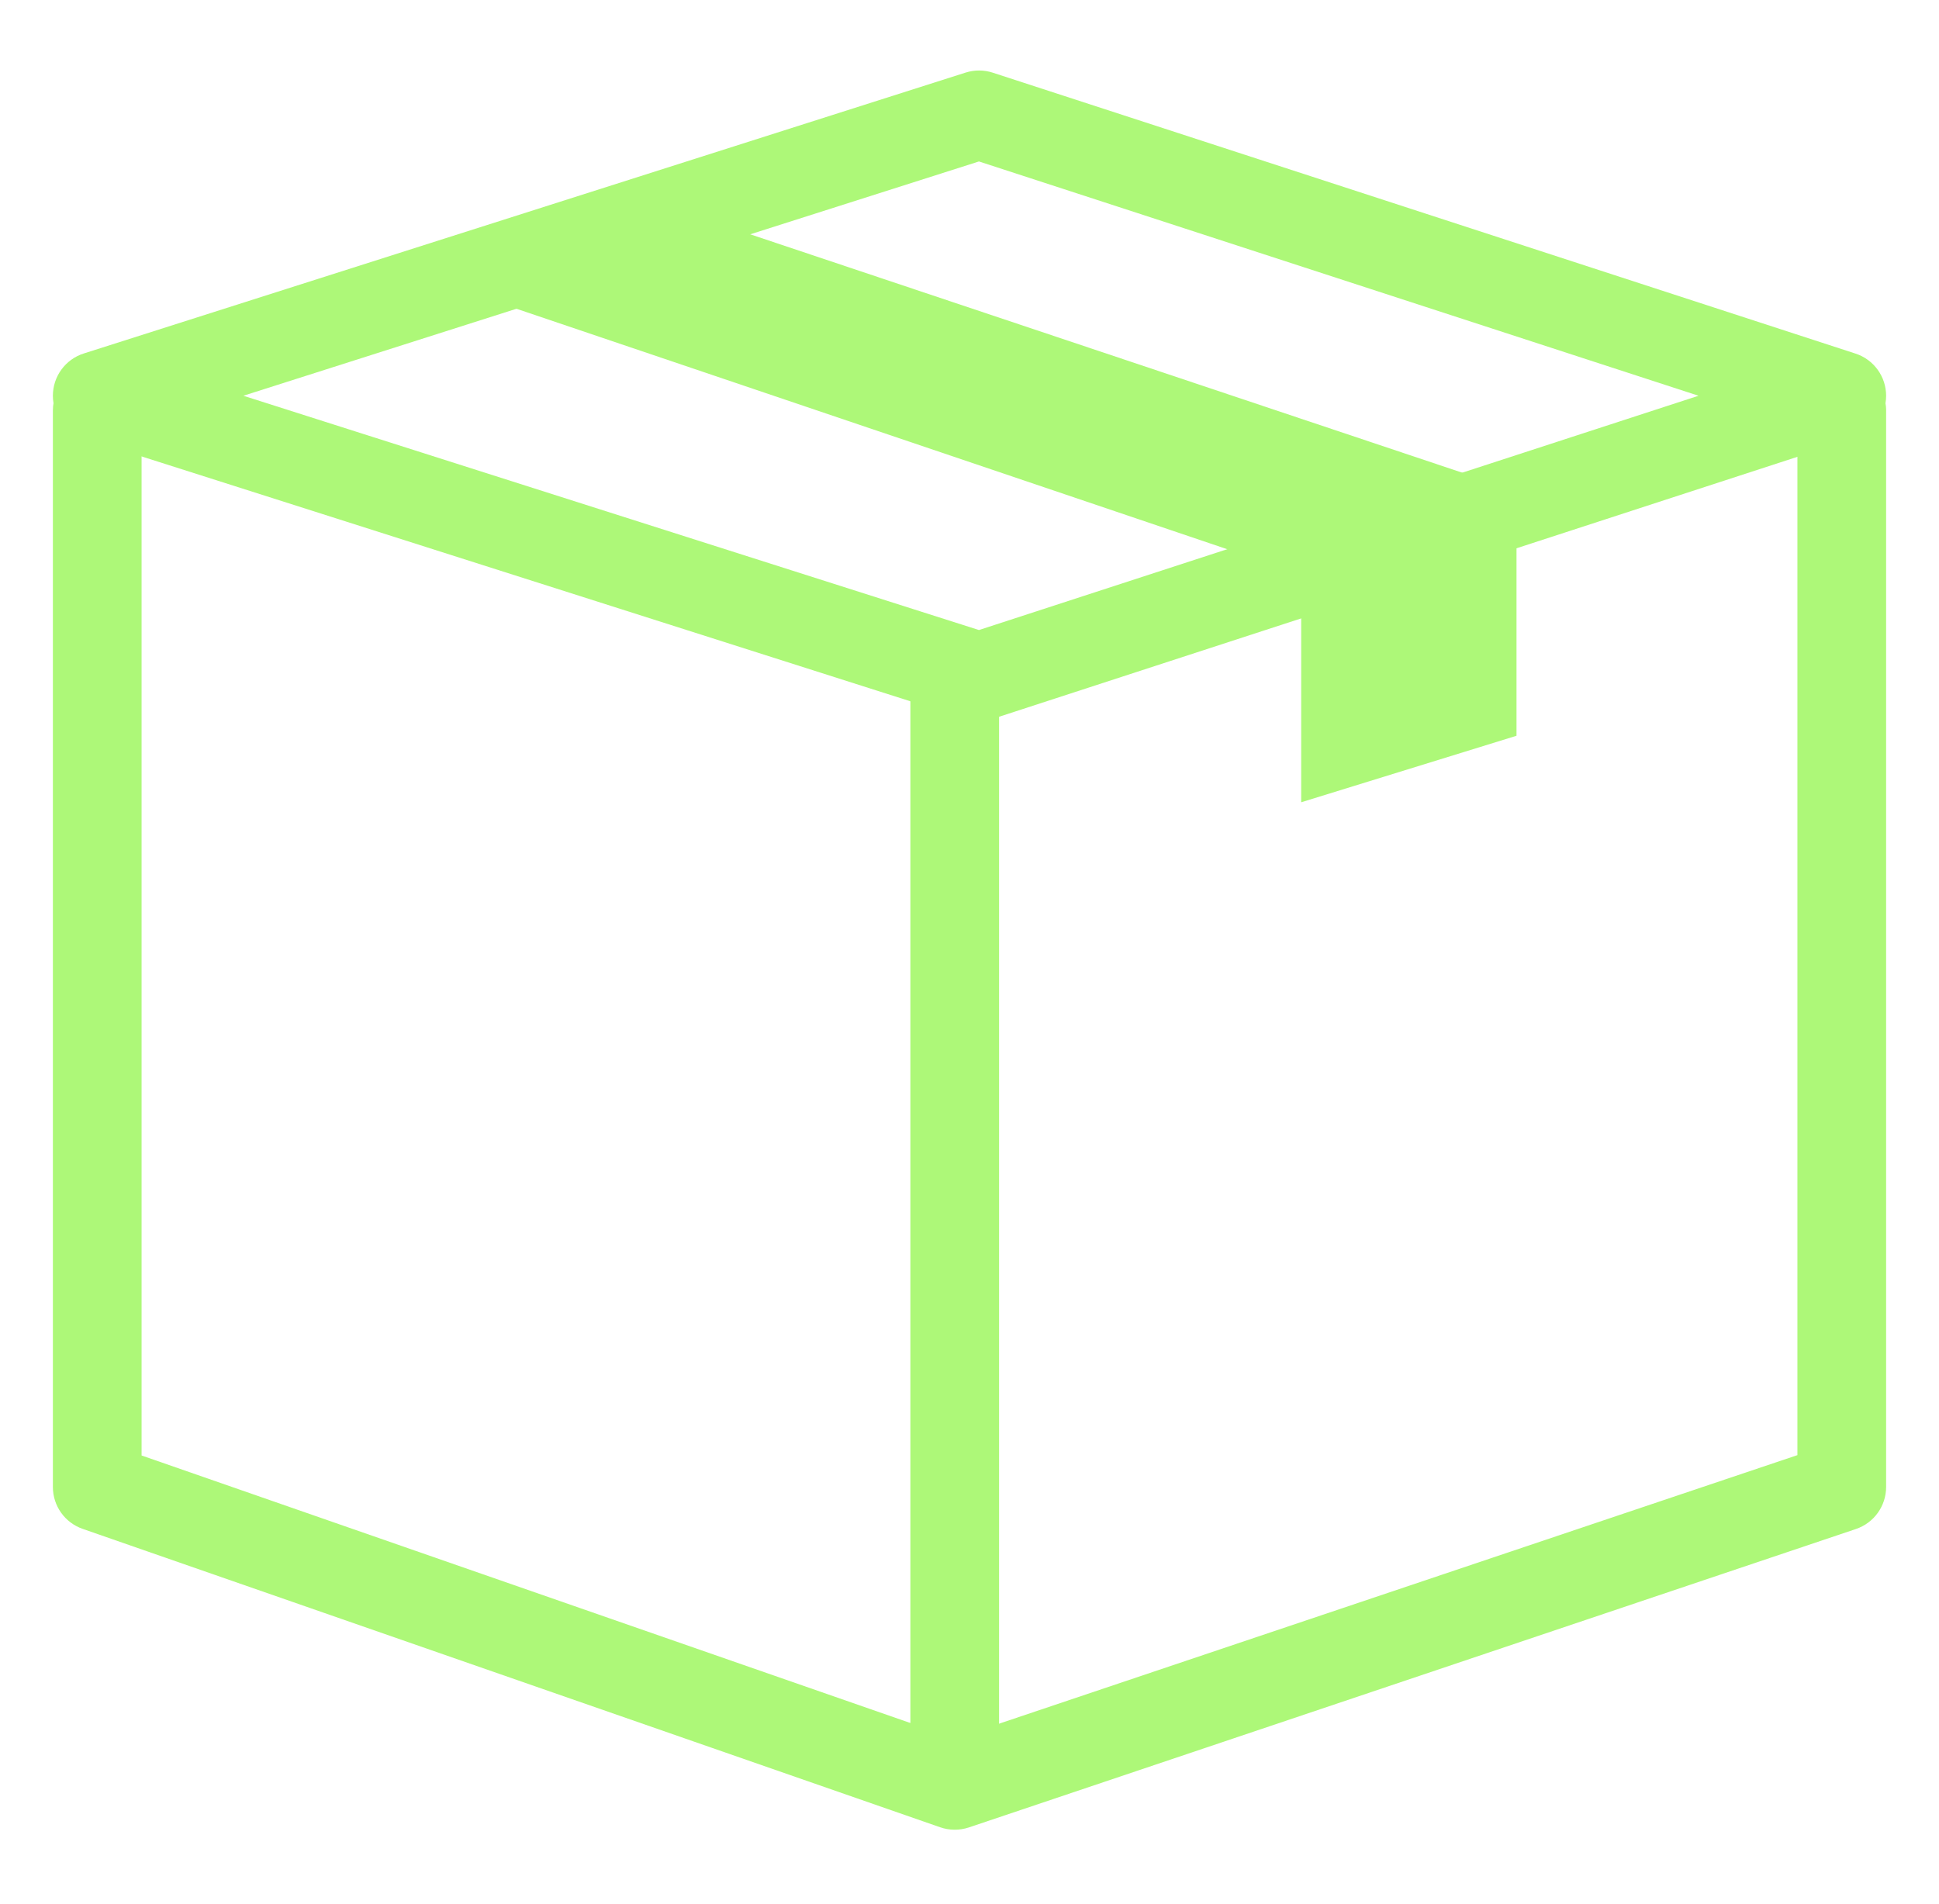
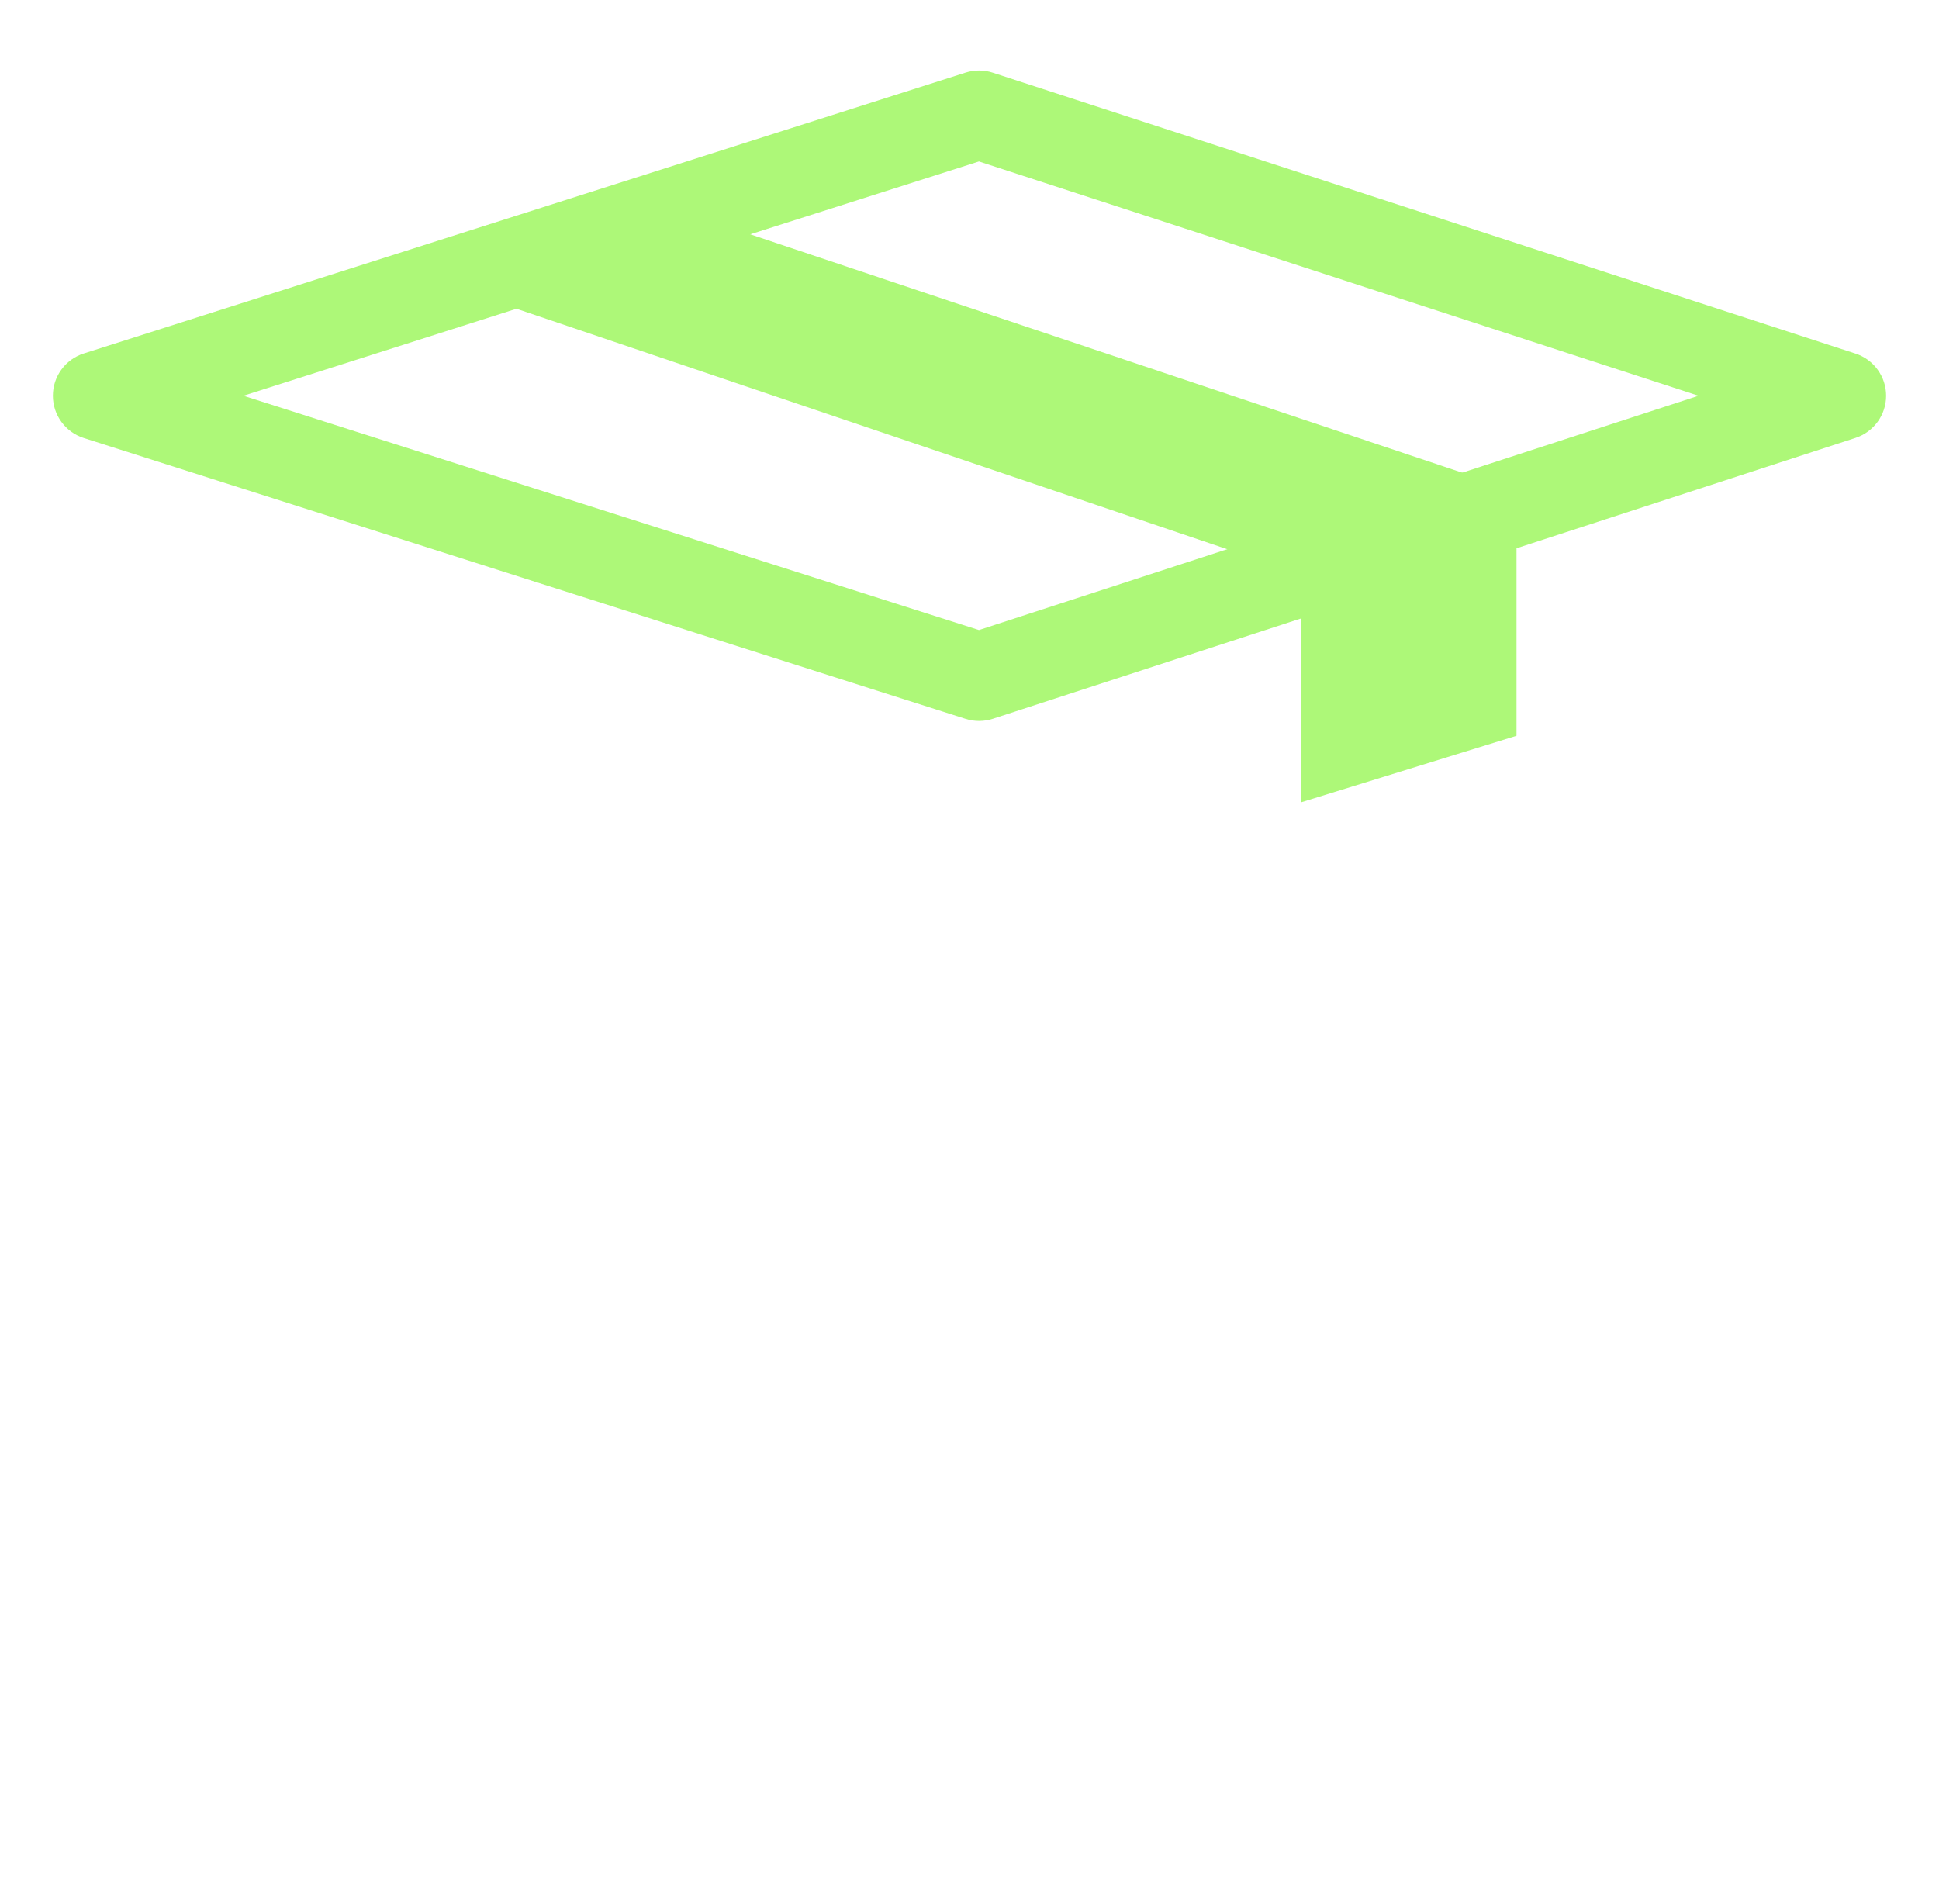
<svg xmlns="http://www.w3.org/2000/svg" width="55" height="54" viewBox="0 0 55 54" fill="none">
  <path fill-rule="evenodd" clip-rule="evenodd" d="M27.39 2.059C27.641 1.979 27.911 1.98 28.161 2.062L52.631 10.03C53.149 10.198 53.5 10.681 53.5 11.226C53.5 11.771 53.149 12.253 52.631 12.422L28.161 20.39C27.911 20.471 27.641 20.472 27.39 20.392L2.376 12.425C1.854 12.258 1.5 11.774 1.5 11.226C1.5 10.678 1.854 10.193 2.376 10.027L27.39 2.059ZM6.903 11.226L27.768 17.872L48.179 11.226L27.768 4.58L6.903 11.226Z" fill="#ADF878" />
  <path d="M43.016 13.924L21.18 6.613L12.822 8.14L36.908 16.289V22.758L43.016 20.871V13.924Z" fill="#ADF878" />
-   <path fill-rule="evenodd" clip-rule="evenodd" d="M2.758 10.387C3.453 10.387 4.016 10.95 4.016 11.645V41.287L27.087 49.316L50.984 41.277V11.645C50.984 10.95 51.547 10.387 52.242 10.387C52.937 10.387 53.5 10.95 53.5 11.645V42.181C53.5 42.721 53.155 43.201 52.643 43.373L27.482 51.838C27.217 51.926 26.931 51.925 26.667 51.833L2.345 43.369C1.839 43.193 1.5 42.717 1.5 42.181V11.645C1.5 10.95 2.063 10.387 2.758 10.387Z" fill="#ADF878" />
-   <path fill-rule="evenodd" clip-rule="evenodd" d="M27.081 17.936C27.775 17.936 28.339 18.499 28.339 19.194V50.226C28.339 50.921 27.775 51.484 27.081 51.484C26.386 51.484 25.823 50.921 25.823 50.226V19.194C25.823 18.499 26.386 17.936 27.081 17.936Z" fill="#ADF878" />
</svg>